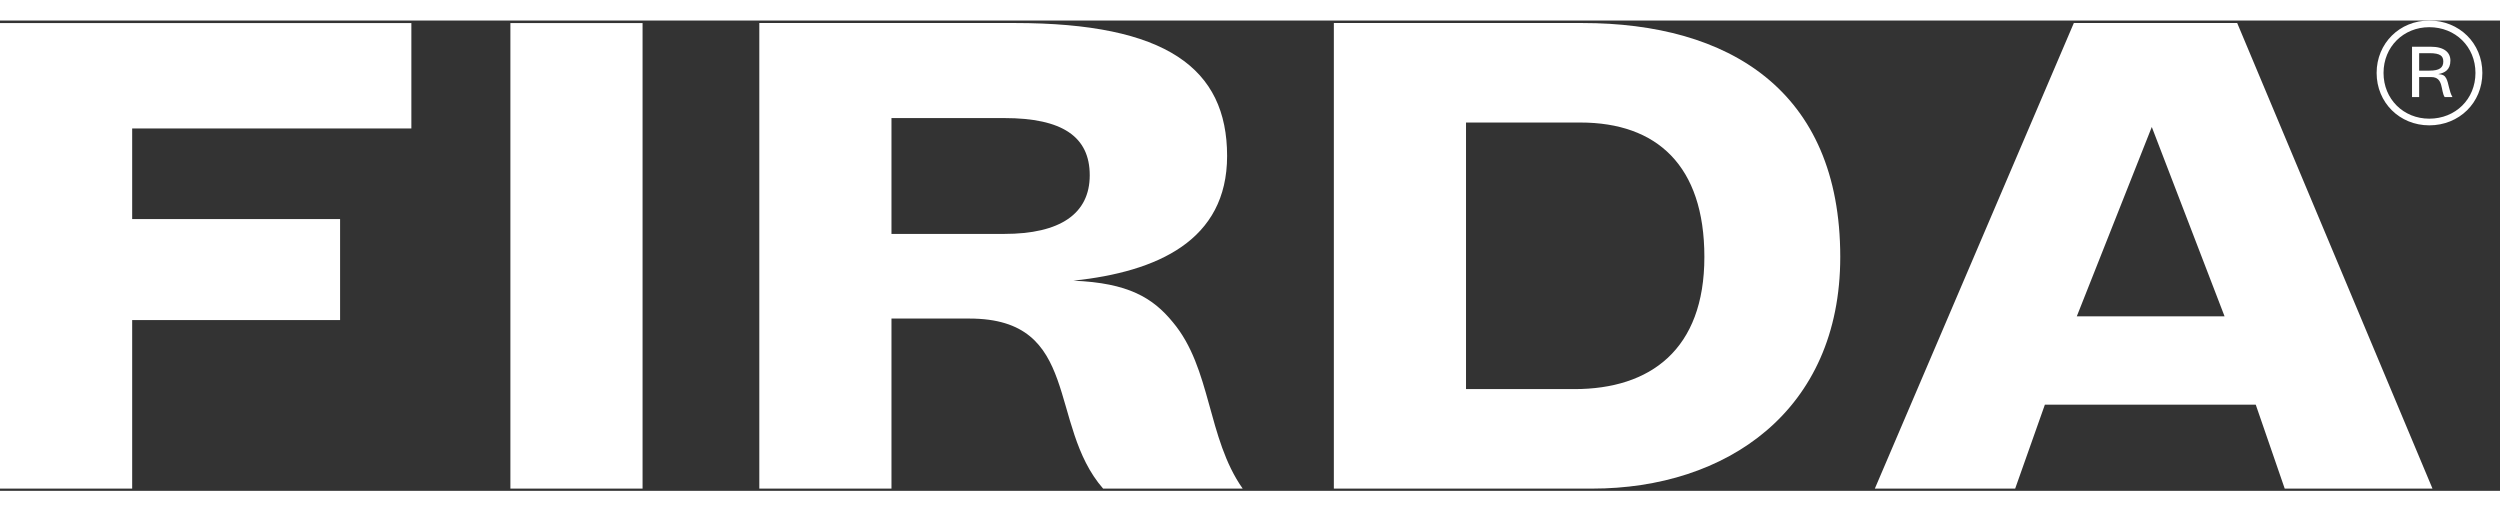
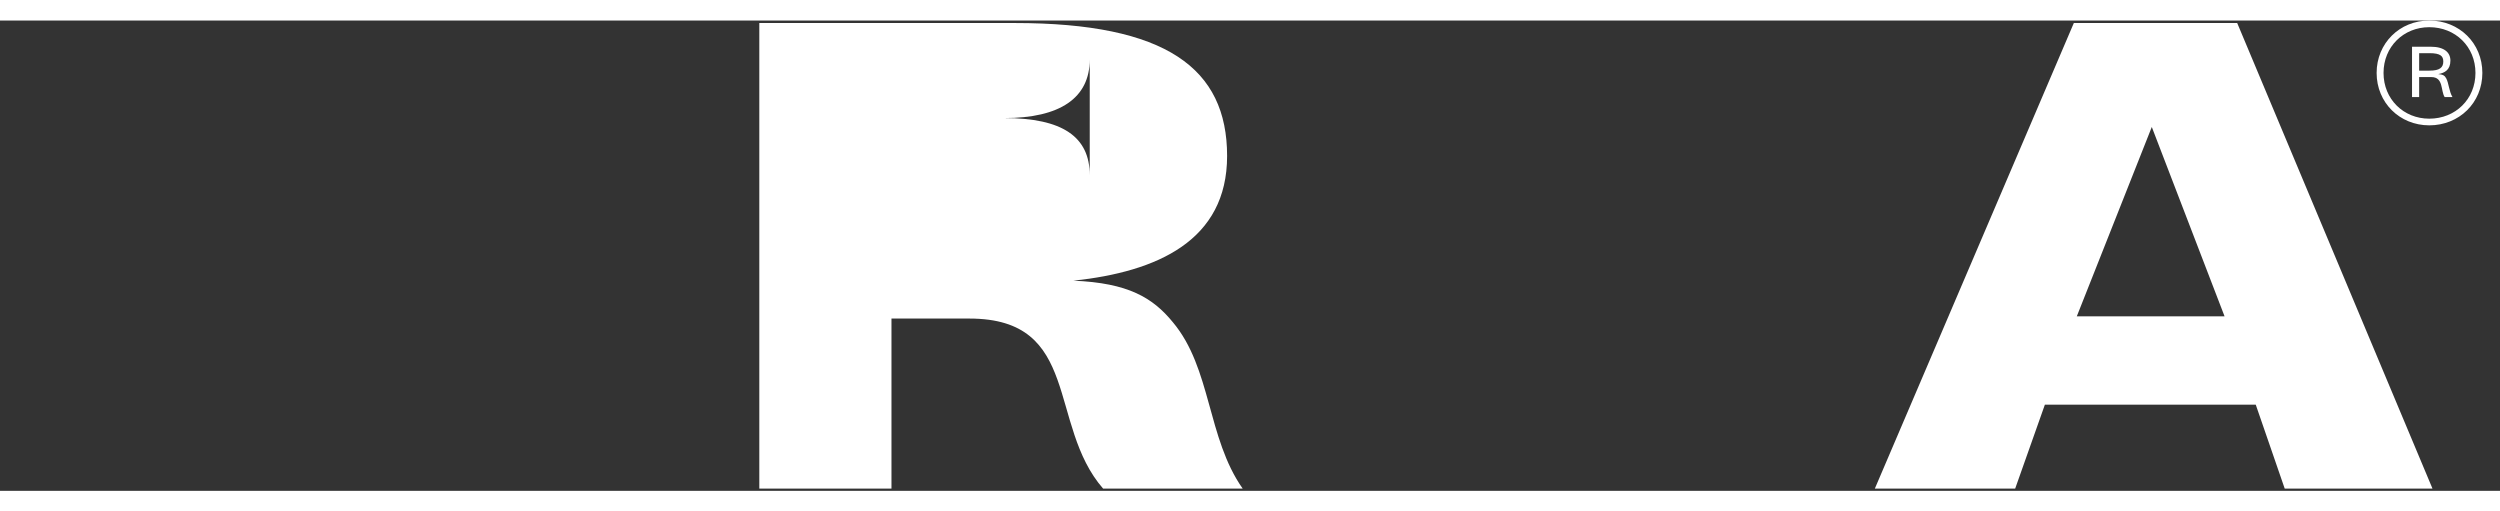
<svg xmlns="http://www.w3.org/2000/svg" width="88" height="18" viewBox="0 0 404 76">
  <rect x="0" y="0" width="404" height="76" fill="#333333" stroke="none" />
  <defs>
-     <path d="M.704 76H78.82V.763H.704V76z" />
-     <path d="M.973 76H91.09V.763H.973z" />
-   </defs>
+     </defs>
  <g fill="none" fill-rule="evenodd">
-     <path fill="white" d="M0 .404V75.64h21.359V48.402h33.599v-16.32H21.359v-14.64h45.118V.405M82.48 75.64h21.359V.404H82.48" />
-     <path fill="white" d="M54.102 25.362c0-6.24-4.44-9.24-13.8-9.24h-18.24v18.72h18.24c9 0 13.8-3.24 13.8-9.48zM56.262 76c-9-10.32-3.48-27.479-21.6-27.479h-12.6v27.48H.705V.762h41.278C66.46.763 76.3 8.083 76.3 22.243c0 13.68-11.28 18.718-24.84 20.158 8.88.36 12.84 2.76 16.08 6.72 6.24 7.44 5.52 18.72 11.28 26.88H56.26z" mask="url(#b)" transform="translate(122 -.36)" />
-     <path fill="white" d="M275.427 38.202c0-14.76-7.68-21.72-20.039-21.72h-18.48V59.56h17.52c12.24 0 21-6.358 21-21.358zM215.55 75.64V.403h40.198c23.52 0 41.638 10.8 41.638 37.799 0 24.959-18.479 37.438-40.078 37.438H215.55z" />
+     <path fill="white" d="M54.102 25.362c0-6.24-4.44-9.24-13.8-9.24h-18.24h18.24c9 0 13.8-3.24 13.8-9.48zM56.262 76c-9-10.32-3.48-27.479-21.6-27.479h-12.6v27.48H.705V.762h41.278C66.46.763 76.3 8.083 76.3 22.243c0 13.68-11.28 18.718-24.84 20.158 8.88.36 12.84 2.76 16.08 6.72 6.24 7.44 5.52 18.72 11.28 26.88H56.26z" mask="url(#b)" transform="translate(122 -.36)" />
    <path fill="white" d="M33.612 48.161H57.49L45.73 17.562l-12.12 30.6zm28.919 14.28H28.45L23.652 76H.974L33.132.762H59.53L91.09 76H67.21l-4.68-13.56z" mask="url(#d)" transform="translate(302 -.36)" />
    <path fill="white" d="M394.835 6.611c0-.854-.446-1.337-2.229-1.337h-1.67v2.823h1.67c1.634 0 2.23-.483 2.23-1.486zm.223 5.757c-.669-1.003-.149-3.23-2.156-3.23h-1.967v3.23h-1.152V4.234h3.046c2.153 0 3.157.928 3.157 2.23 0 1.484-.89 2.004-1.968 2.19.78.074 1.04.223 1.3.706.41.78.446 2.08 1.002 3.008h-1.262zm-2.489 3.492c4.235 0 7.465-3.157 7.465-7.392 0-4.234-3.23-7.392-7.465-7.392-4.16 0-7.39 3.158-7.39 7.392 0 4.235 3.23 7.392 7.39 7.392zm0 1.077c-4.792 0-8.506-3.677-8.506-8.469 0-4.79 3.714-8.468 8.506-8.468 4.83 0 8.58 3.64 8.58 8.468 0 4.83-3.75 8.47-8.58 8.47z" />
  </g>
</svg>